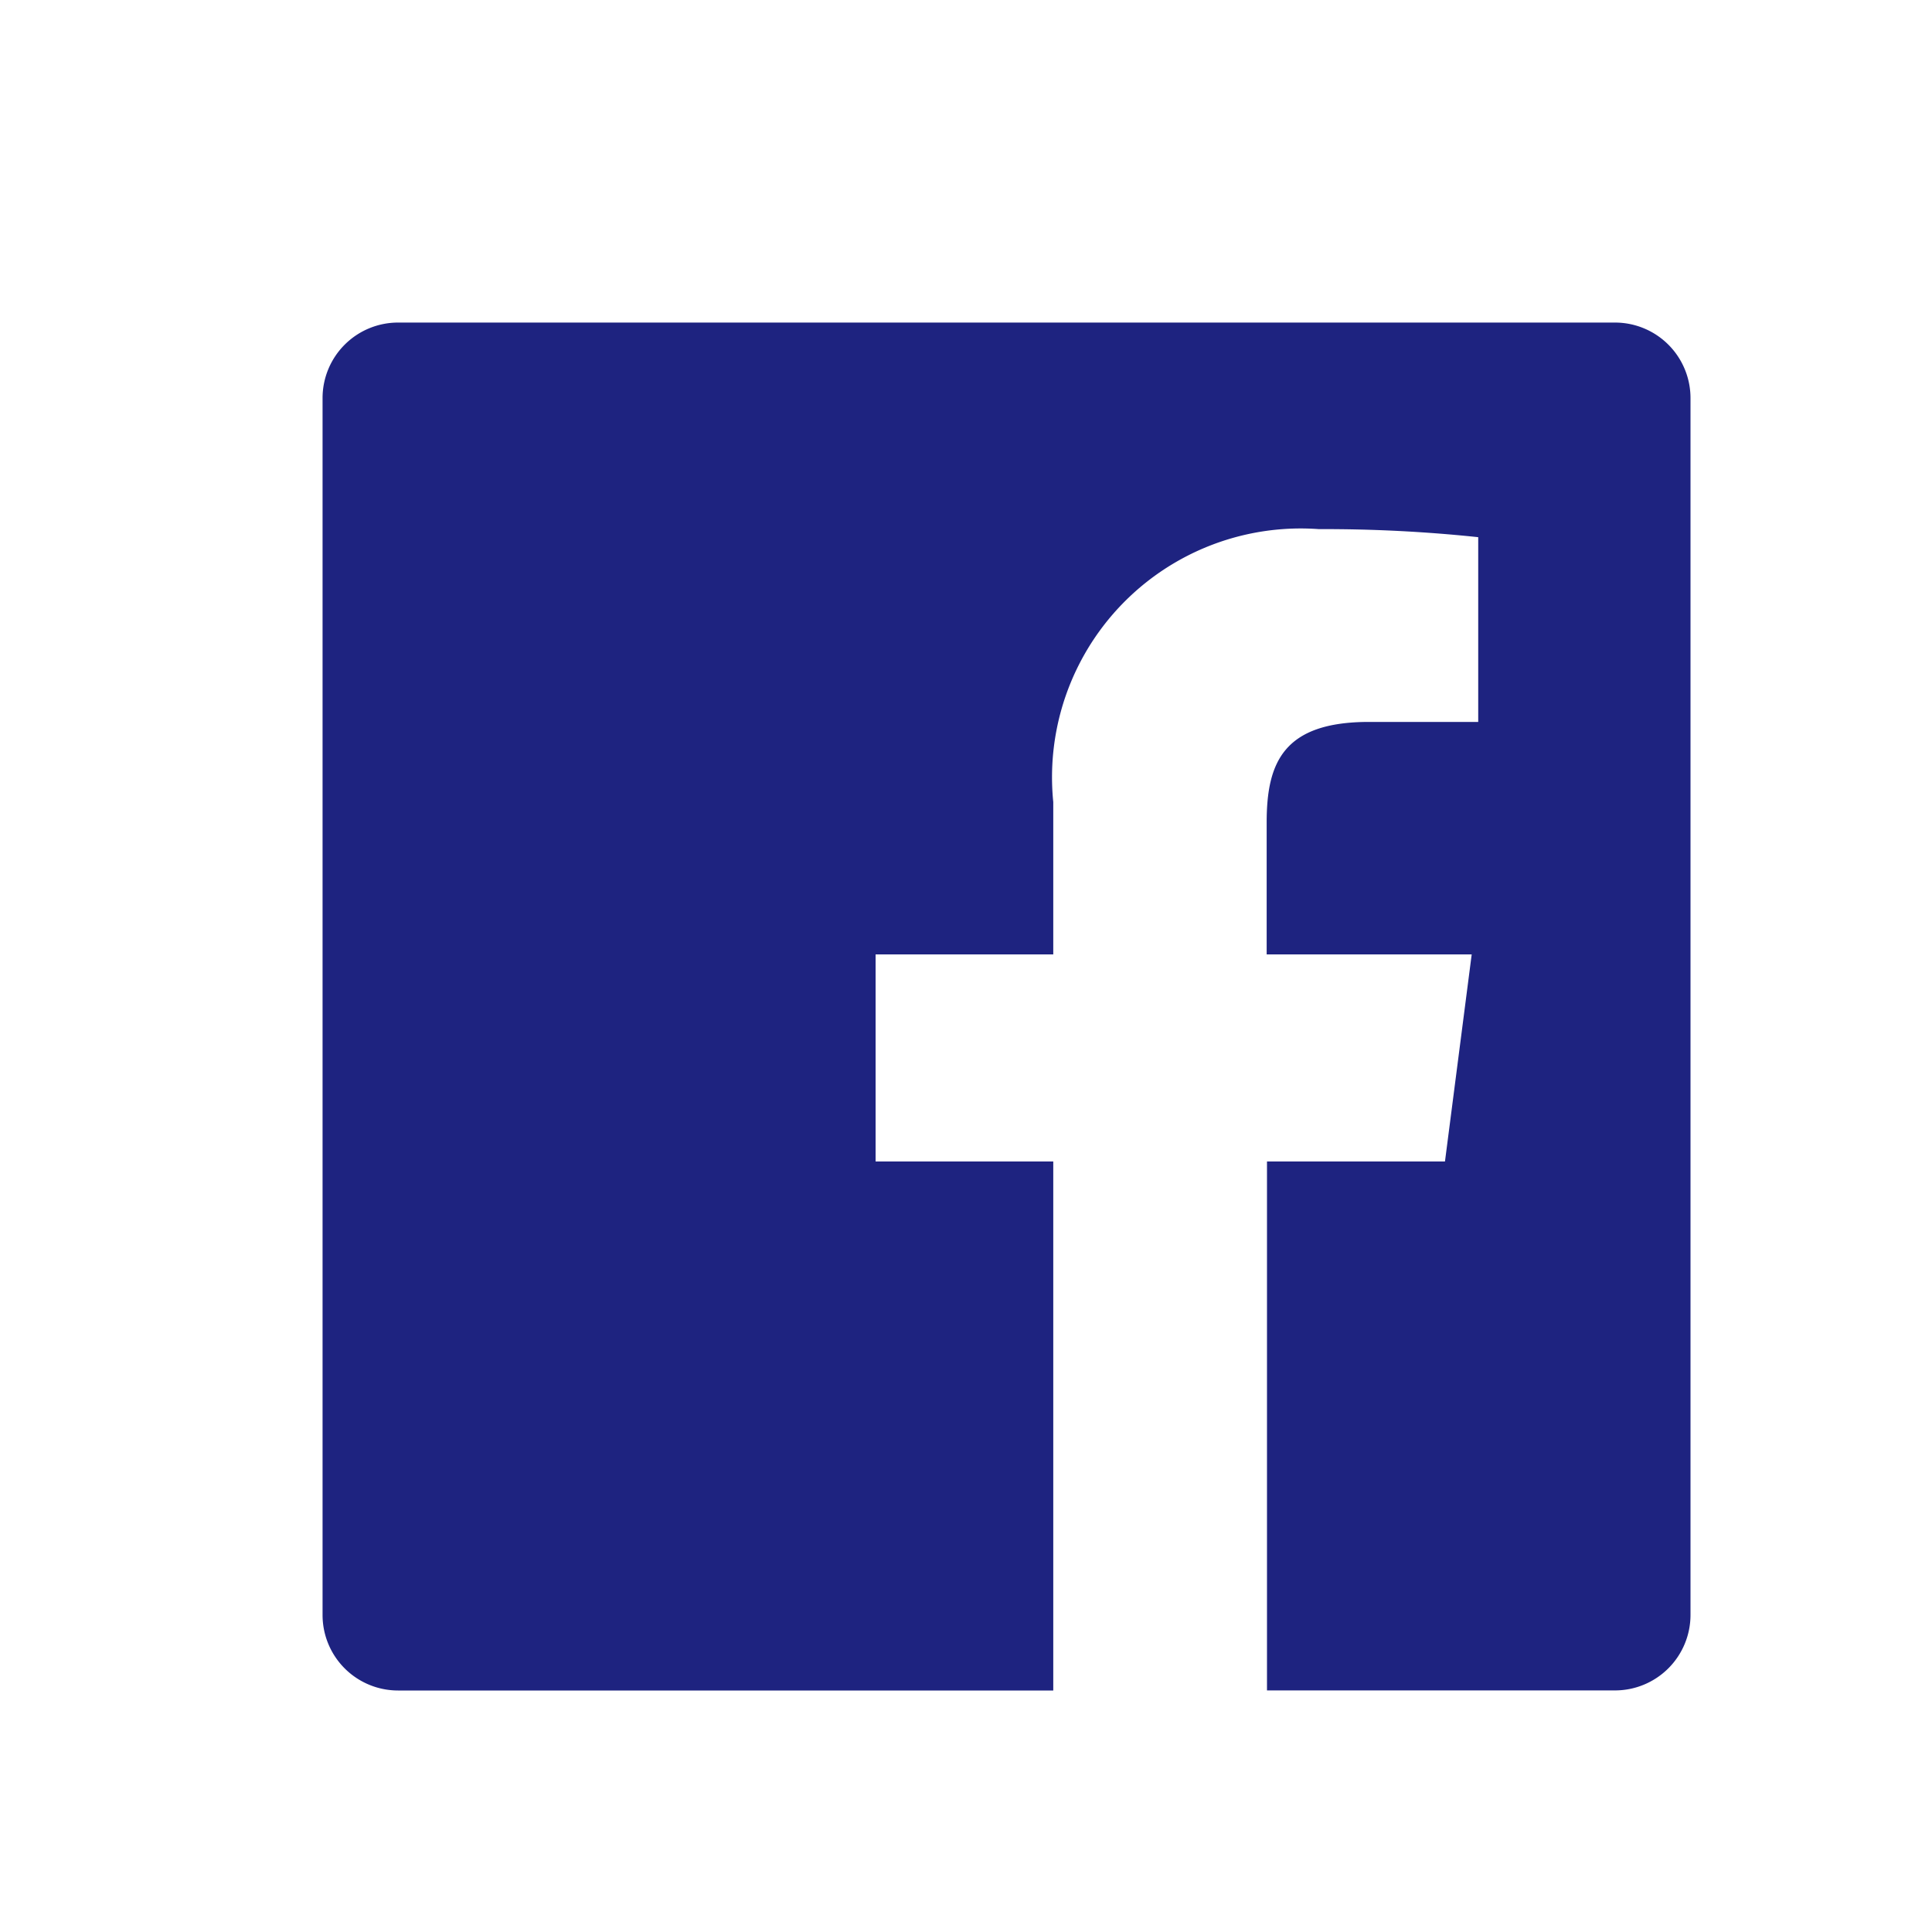
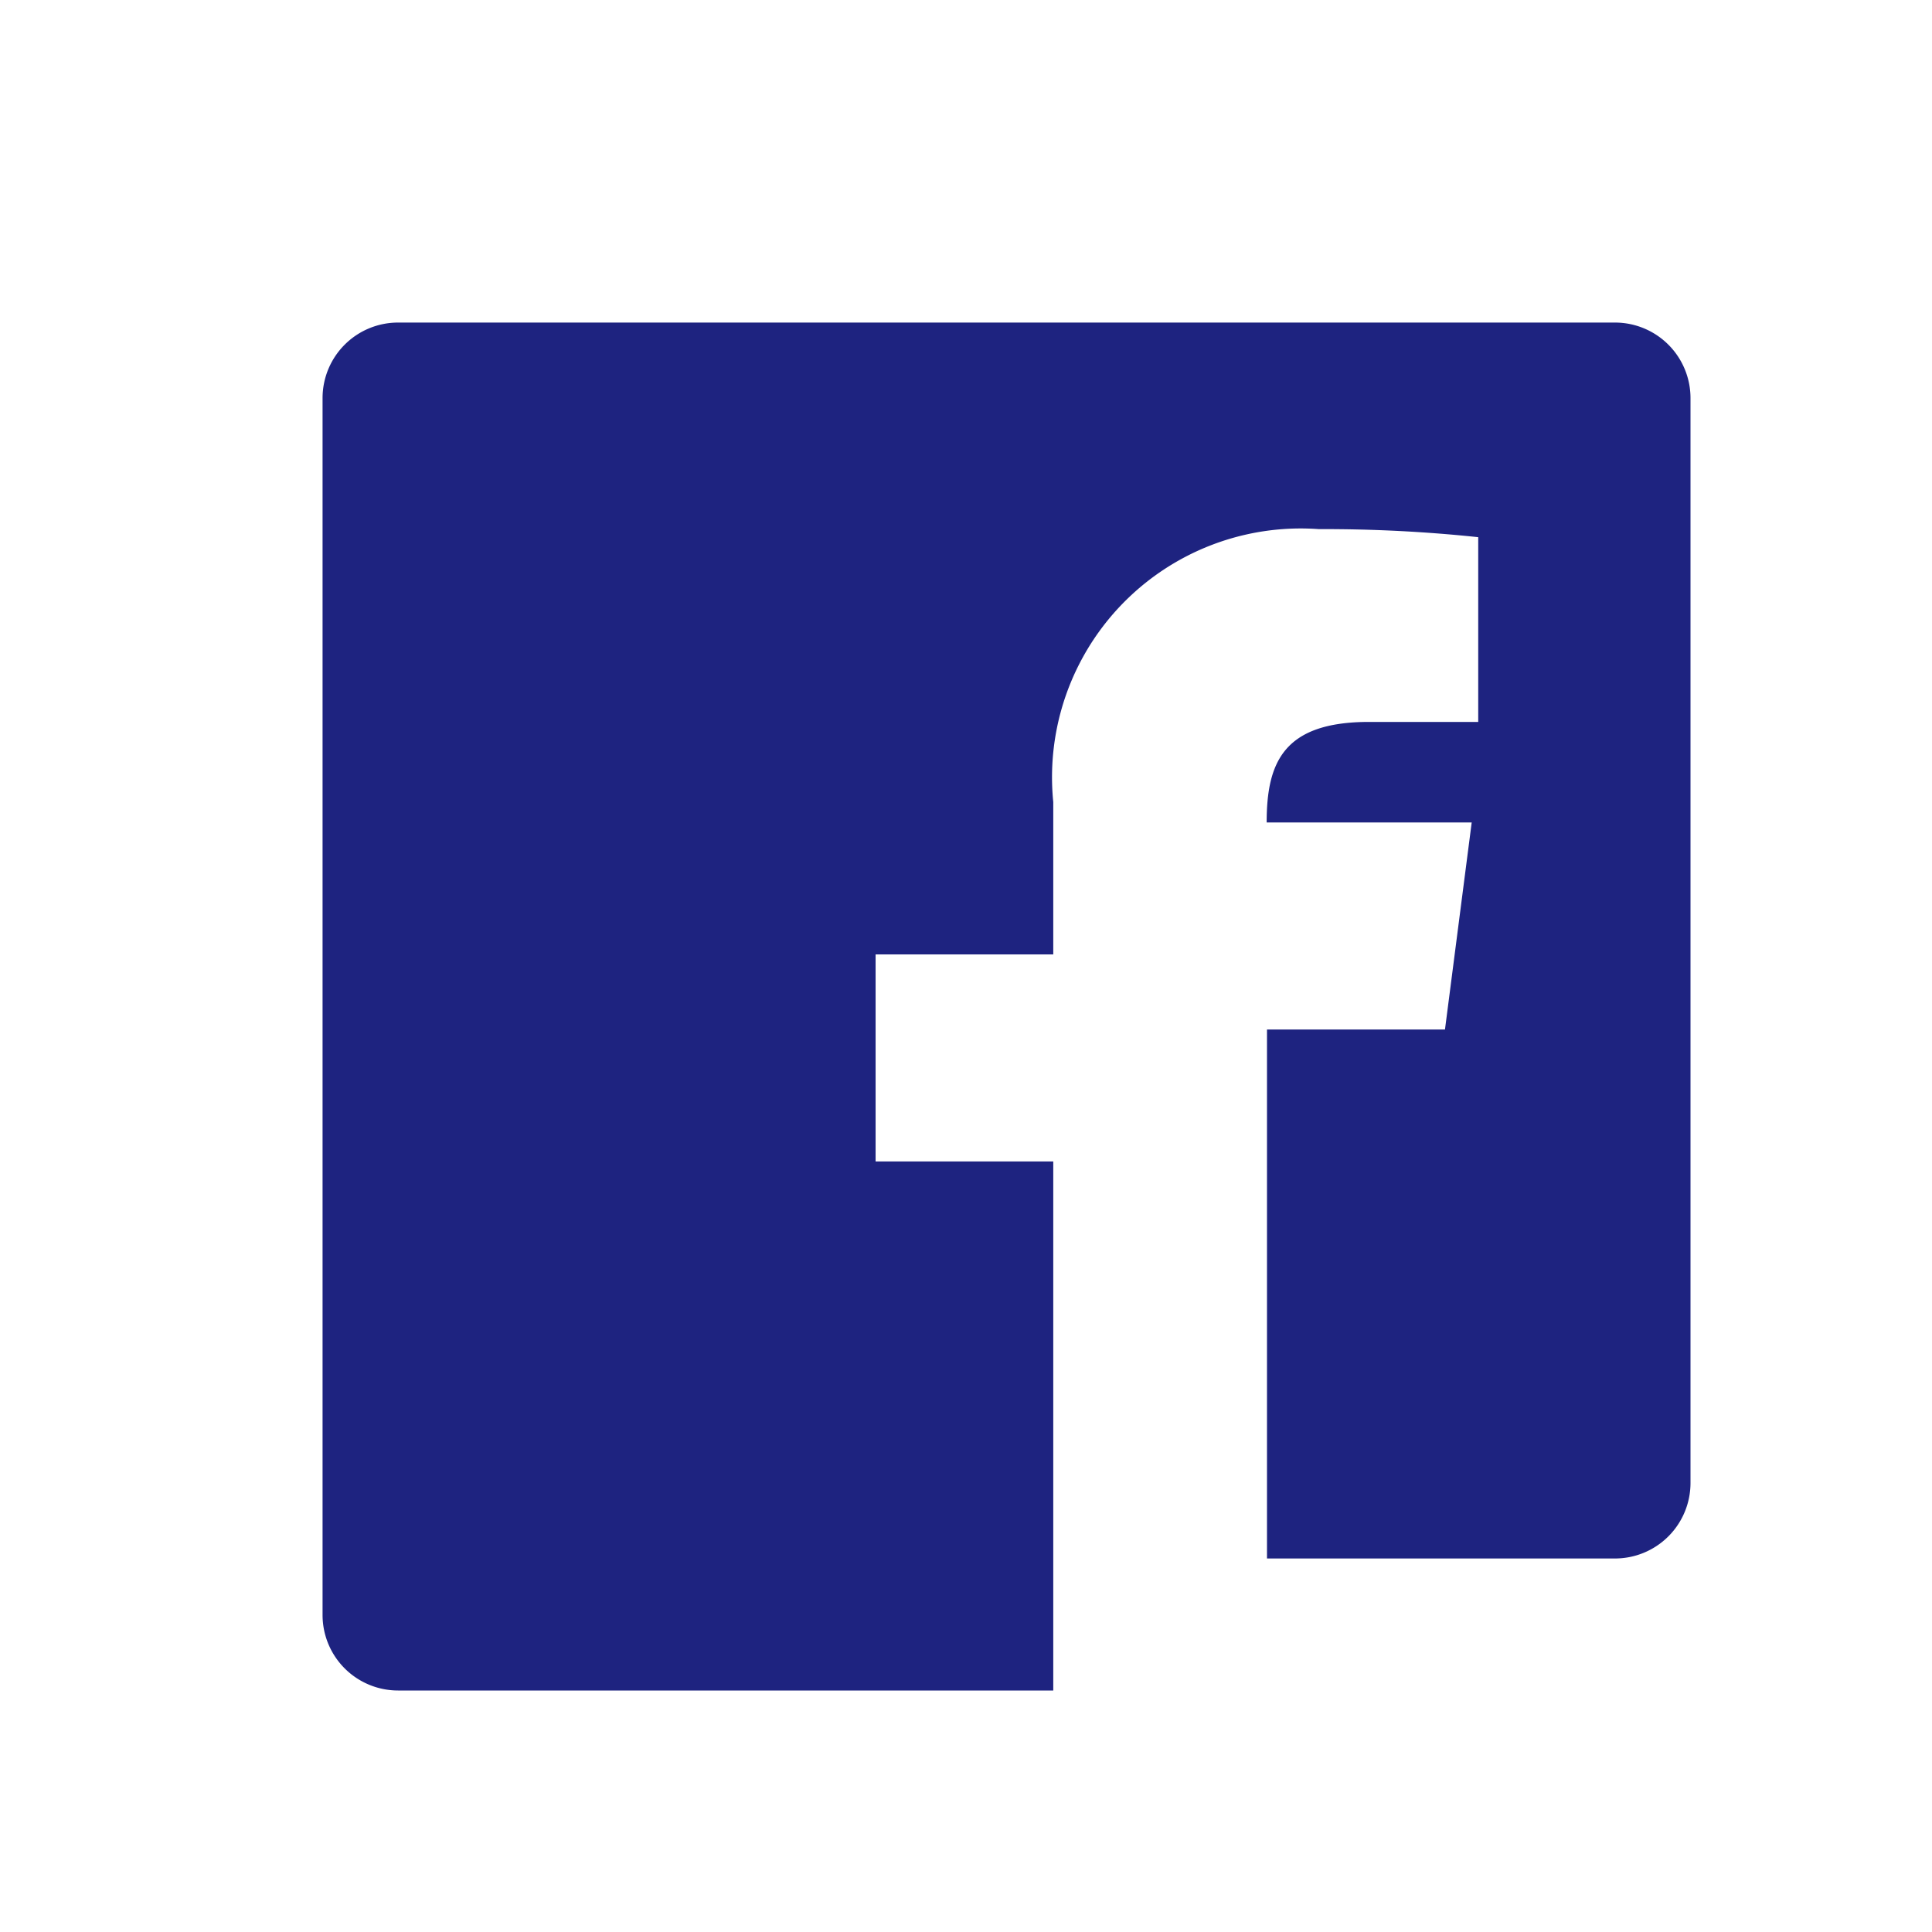
<svg xmlns="http://www.w3.org/2000/svg" width="24" height="24" viewBox="0 0 24 24">
  <defs>
    <clipPath id="a">
      <rect width="17" height="17" transform="translate(0 0)" fill="none" />
    </clipPath>
  </defs>
  <g transform="translate(-4956 -601)">
-     <rect width="24" height="24" transform="translate(4956 601)" fill="none" />
    <g transform="translate(4960.021 605.02)">
      <g transform="translate(-0.021 -0.02)" clip-path="url(#a)">
-         <path d="M16.055,0H.938A.938.938,0,0,0,0,.938V16.055a.938.938,0,0,0,.938.938H9.077V10.421H6.87V7.849H9.077V5.956a3.09,3.09,0,0,1,3.3-3.39,18.169,18.169,0,0,1,1.979.1V4.961H13c-1.065,0-1.272.506-1.272,1.249V7.849h2.547l-.332,2.572H11.732v6.571h4.323a.938.938,0,0,0,.938-.938V.938A.938.938,0,0,0,16.055,0" transform="translate(0.007 0.007)" fill="#1e2380" />
+         <path d="M16.055,0H.938A.938.938,0,0,0,0,.938V16.055a.938.938,0,0,0,.938.938H9.077V10.421H6.87V7.849H9.077V5.956a3.09,3.09,0,0,1,3.3-3.39,18.169,18.169,0,0,1,1.979.1V4.961H13c-1.065,0-1.272.506-1.272,1.249h2.547l-.332,2.572H11.732v6.571h4.323a.938.938,0,0,0,.938-.938V.938A.938.938,0,0,0,16.055,0" transform="translate(0.007 0.007)" fill="#1e2380" />
      </g>
    </g>
  </g>
</svg>